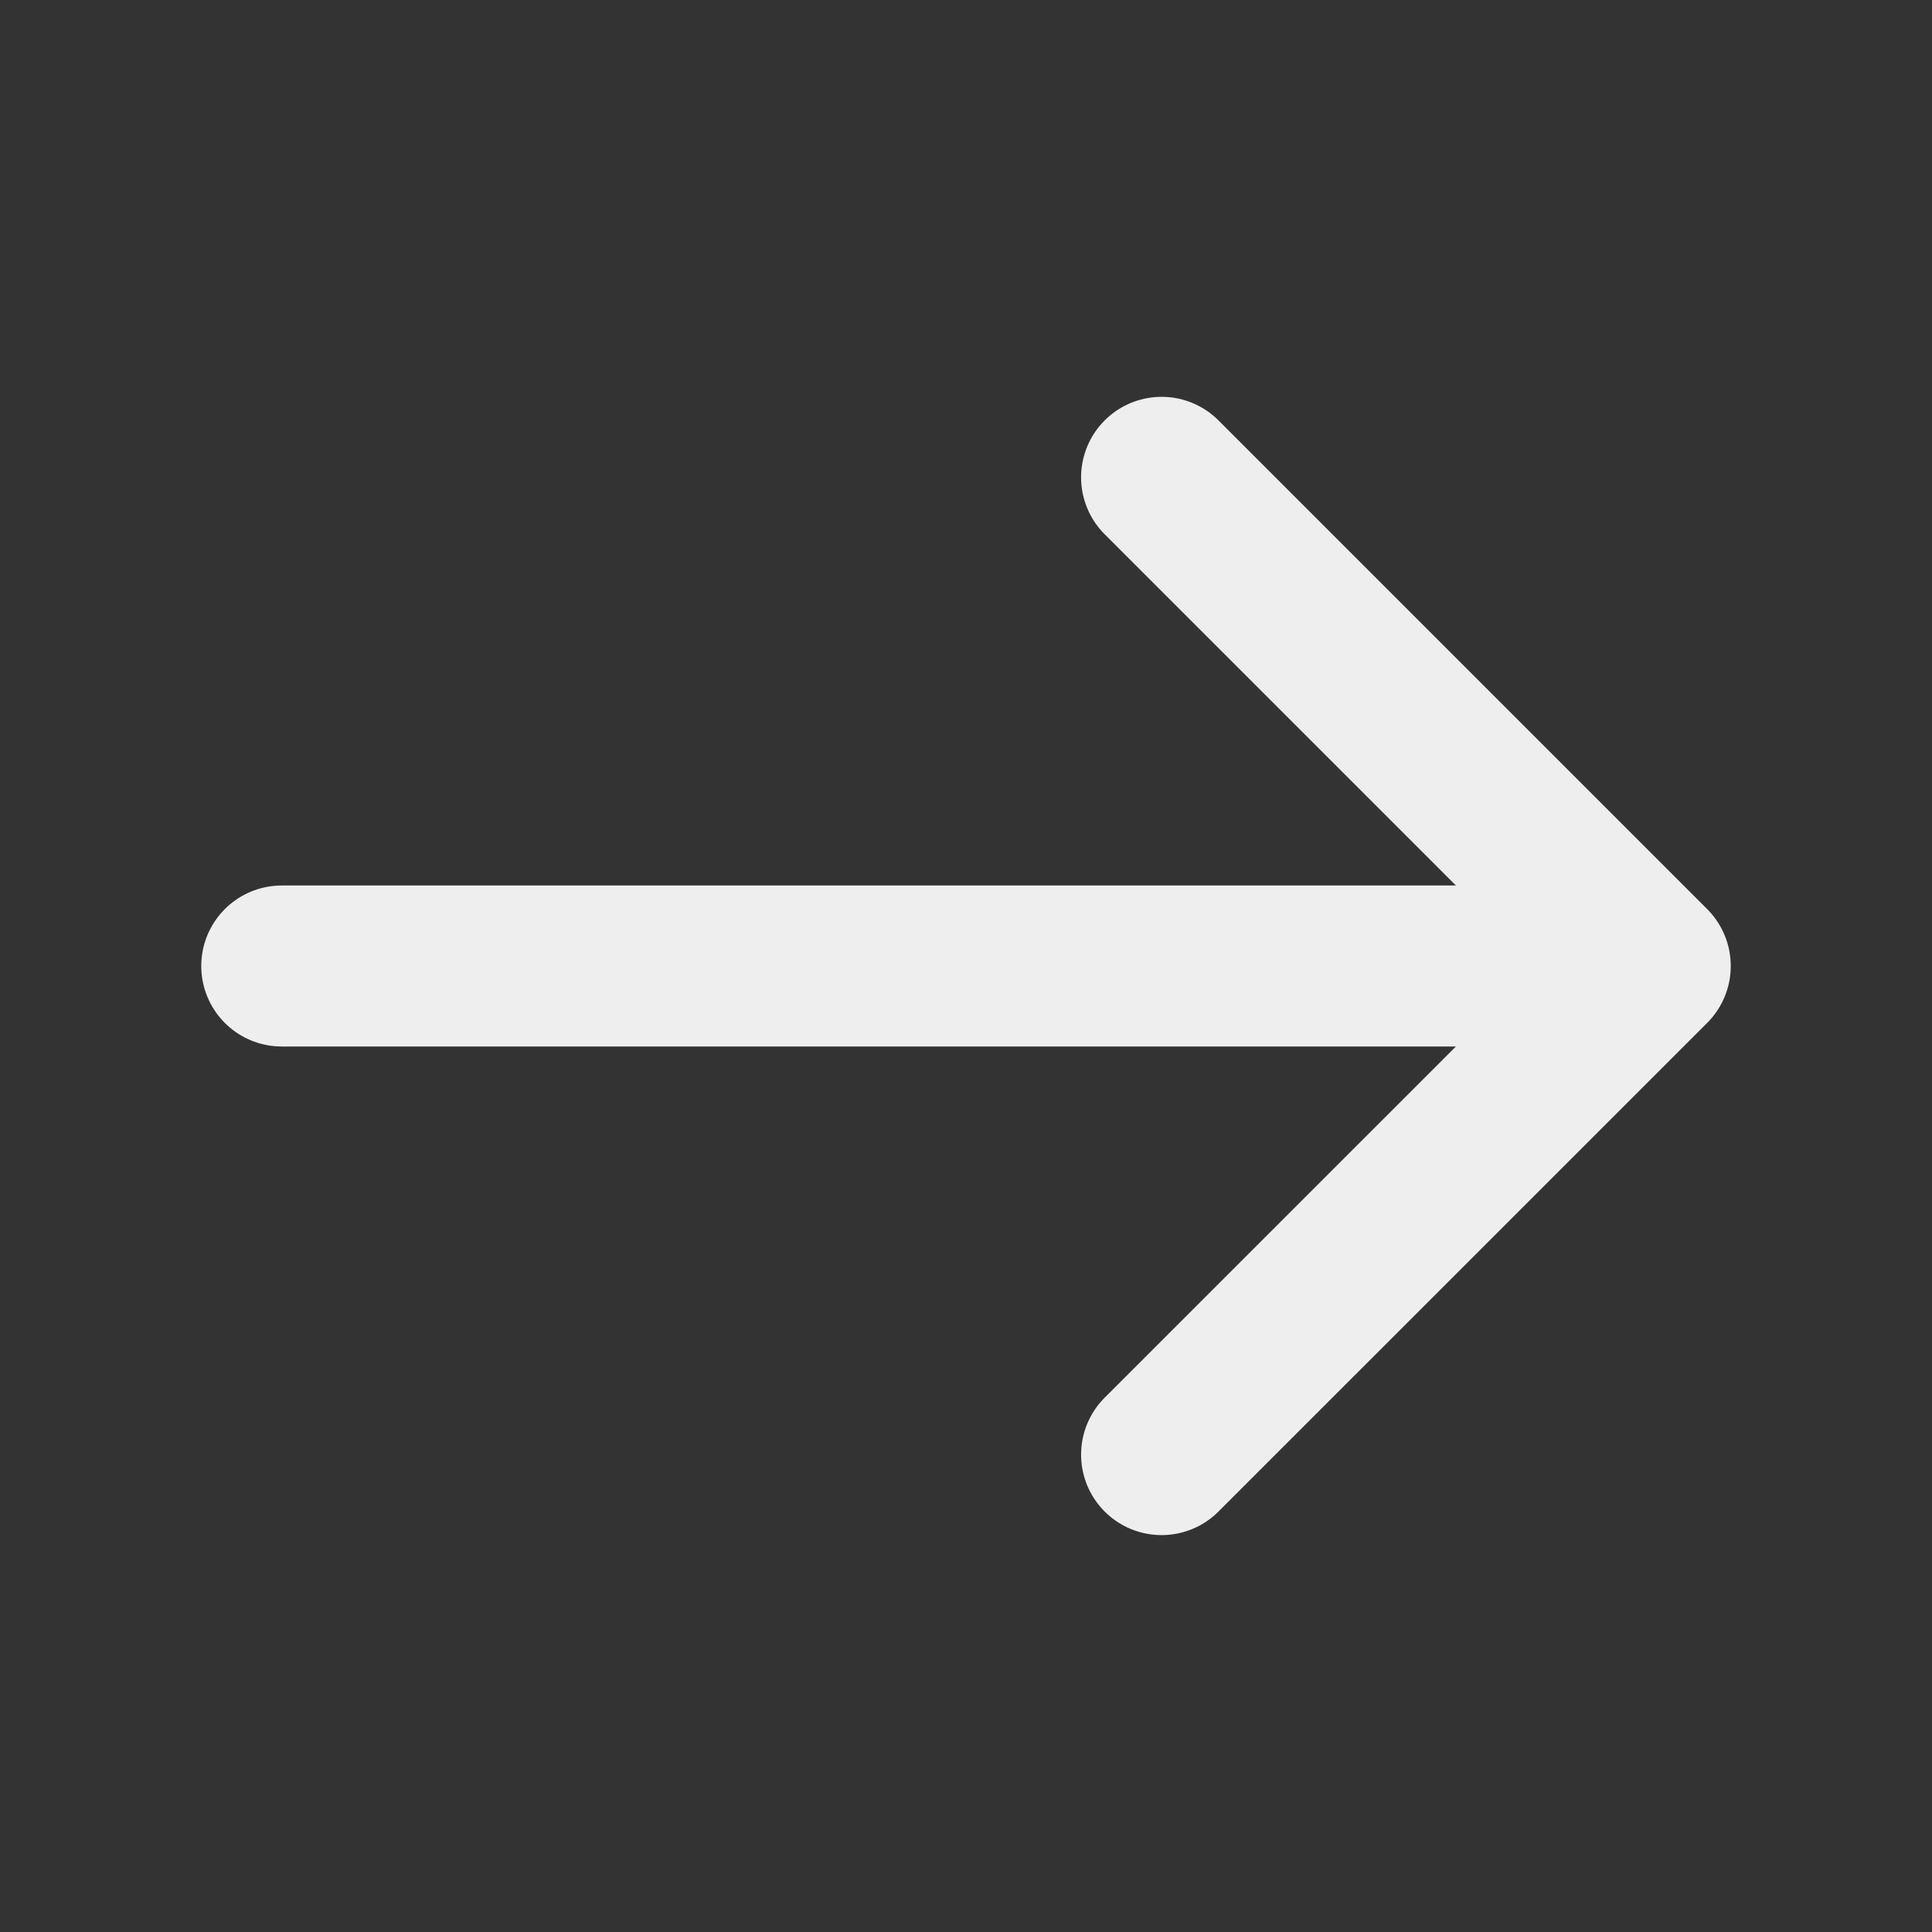
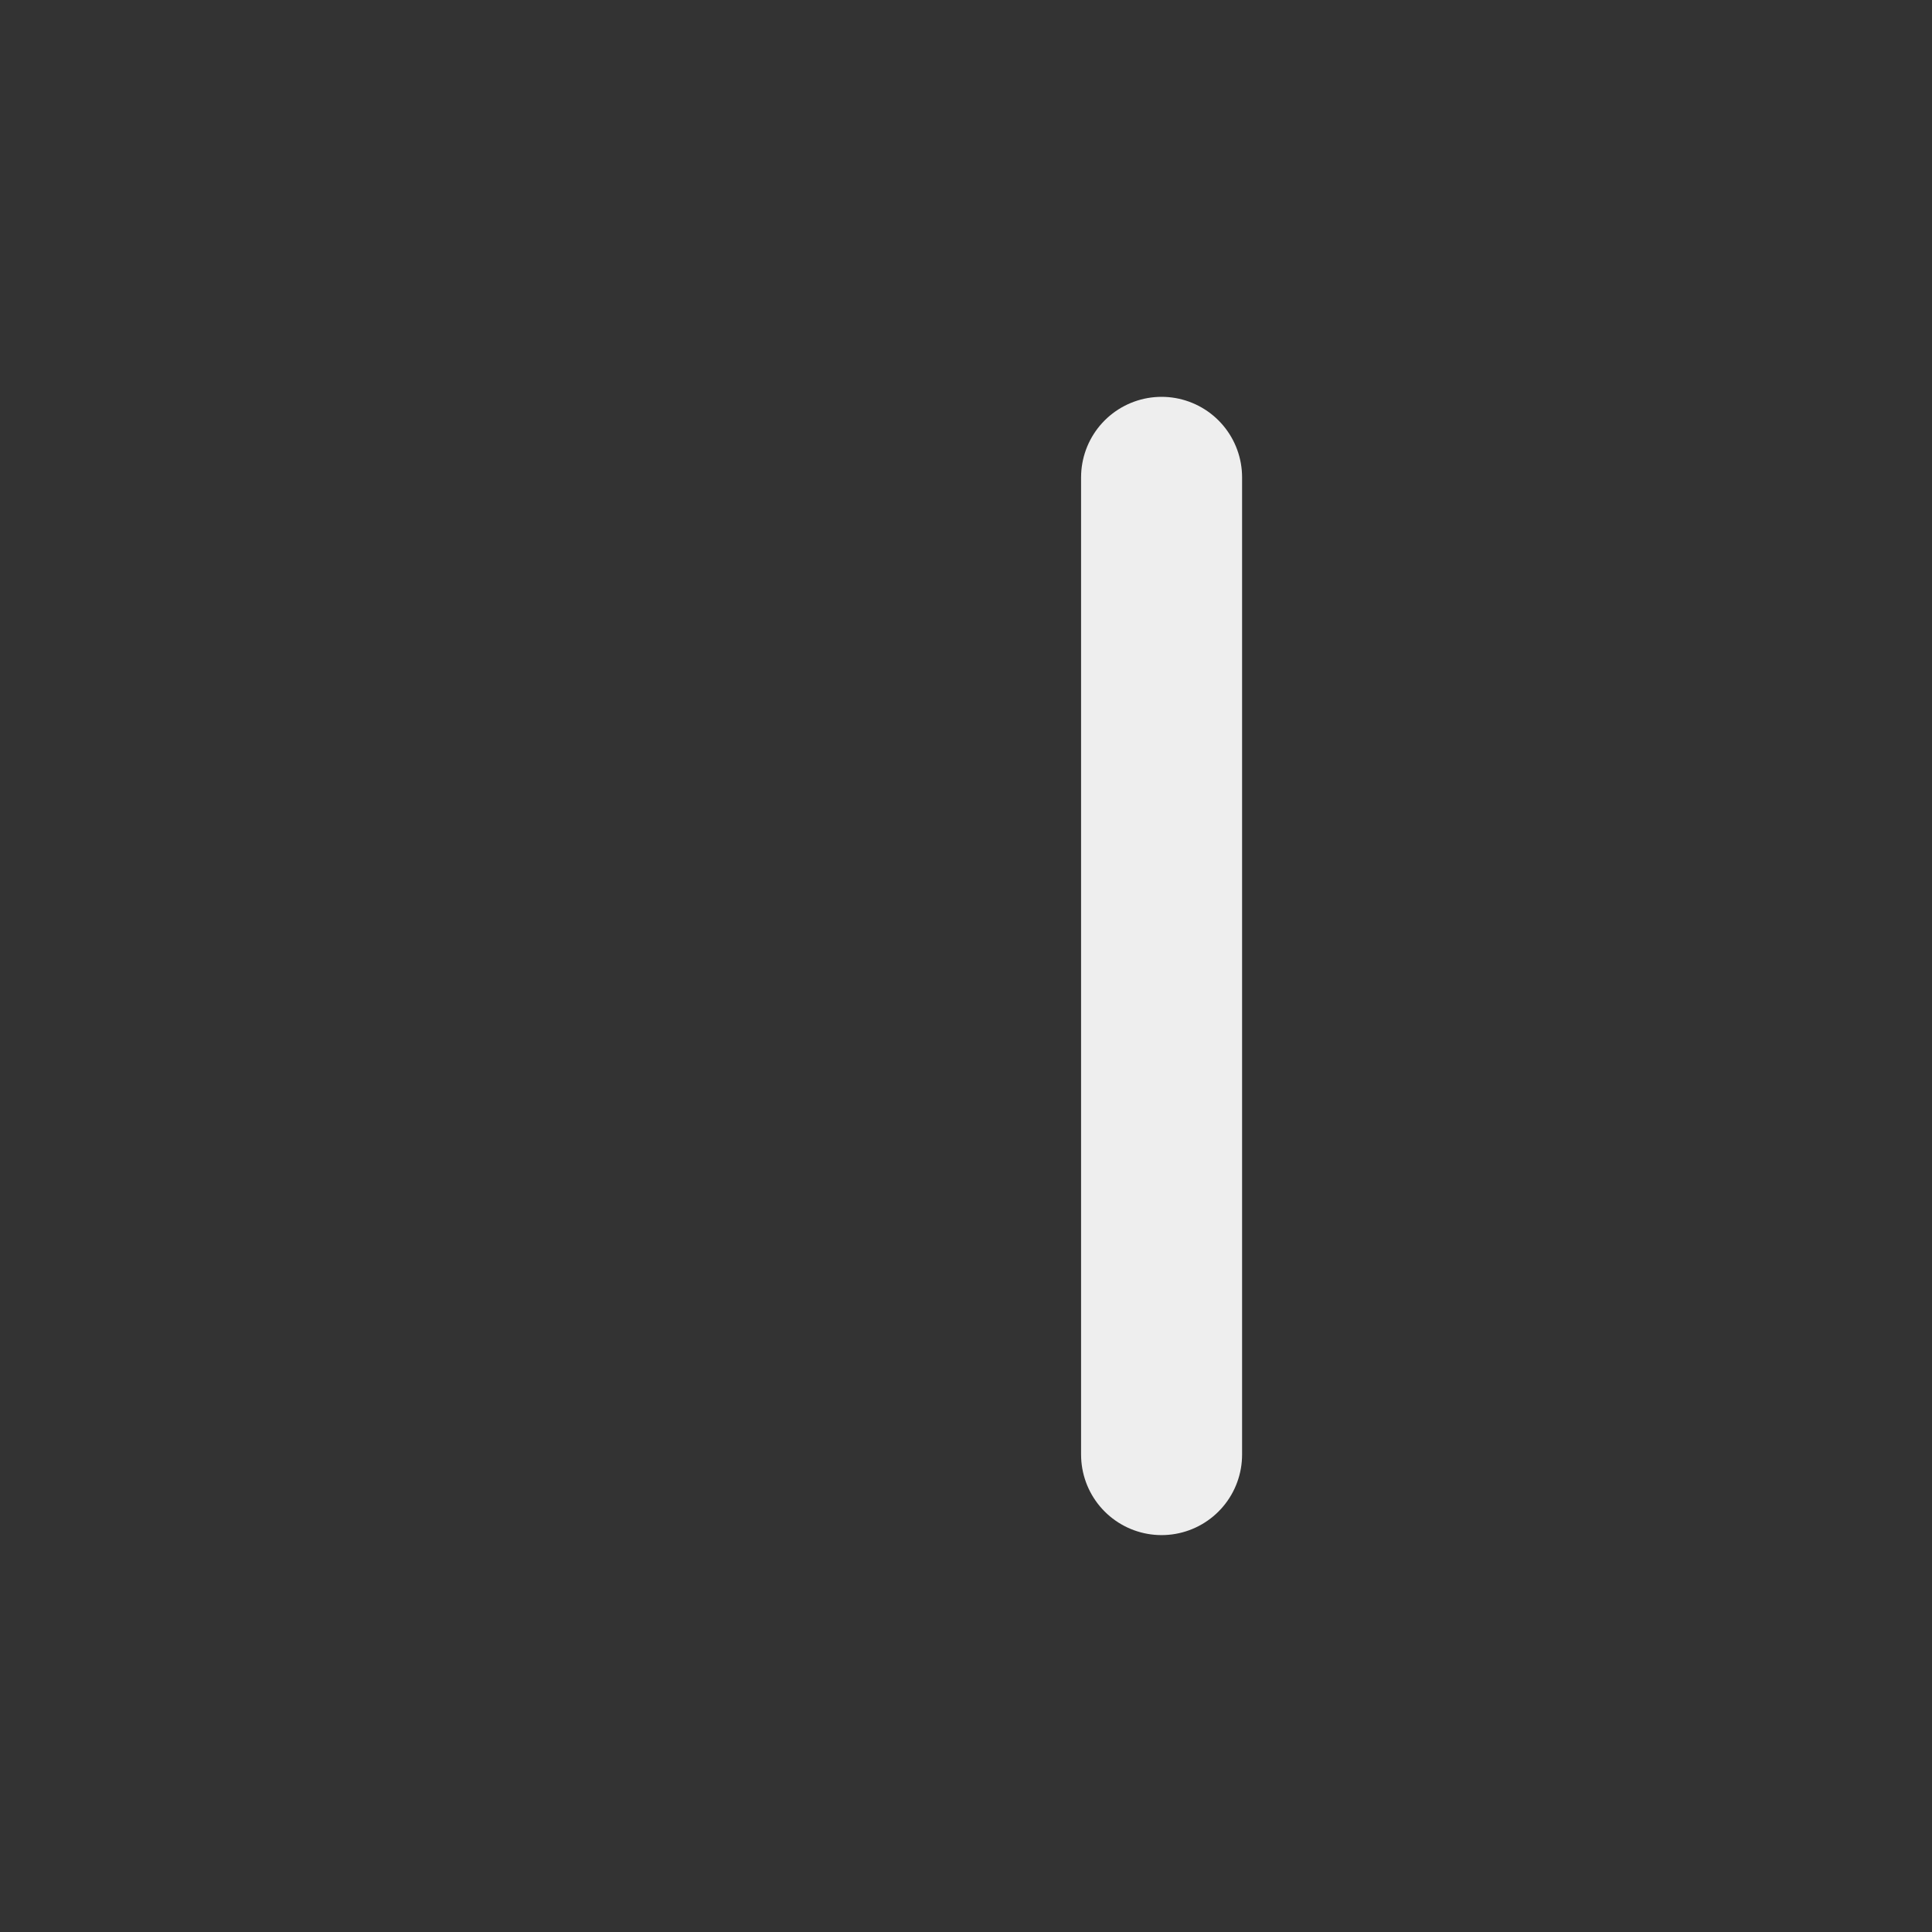
<svg xmlns="http://www.w3.org/2000/svg" width="30" height="30" viewBox="0 0 30 30" fill="none">
  <rect x="0" y="0" width="30" height="30" fill="#333333" stroke="none" />
-   <path d="M18.037 7.412L25.625 15L18.037 22.587" stroke="#EEEEEE" stroke-width="2.5" stroke-miterlimit="10" stroke-linecap="round" stroke-linejoin="round" />
-   <path d="M4.375 15L25.413 15" stroke="#EEEEEE" stroke-width="2.5" stroke-miterlimit="10" stroke-linecap="round" stroke-linejoin="round" />
+   <path d="M18.037 7.412L18.037 22.587" stroke="#EEEEEE" stroke-width="2.5" stroke-miterlimit="10" stroke-linecap="round" stroke-linejoin="round" />
</svg>